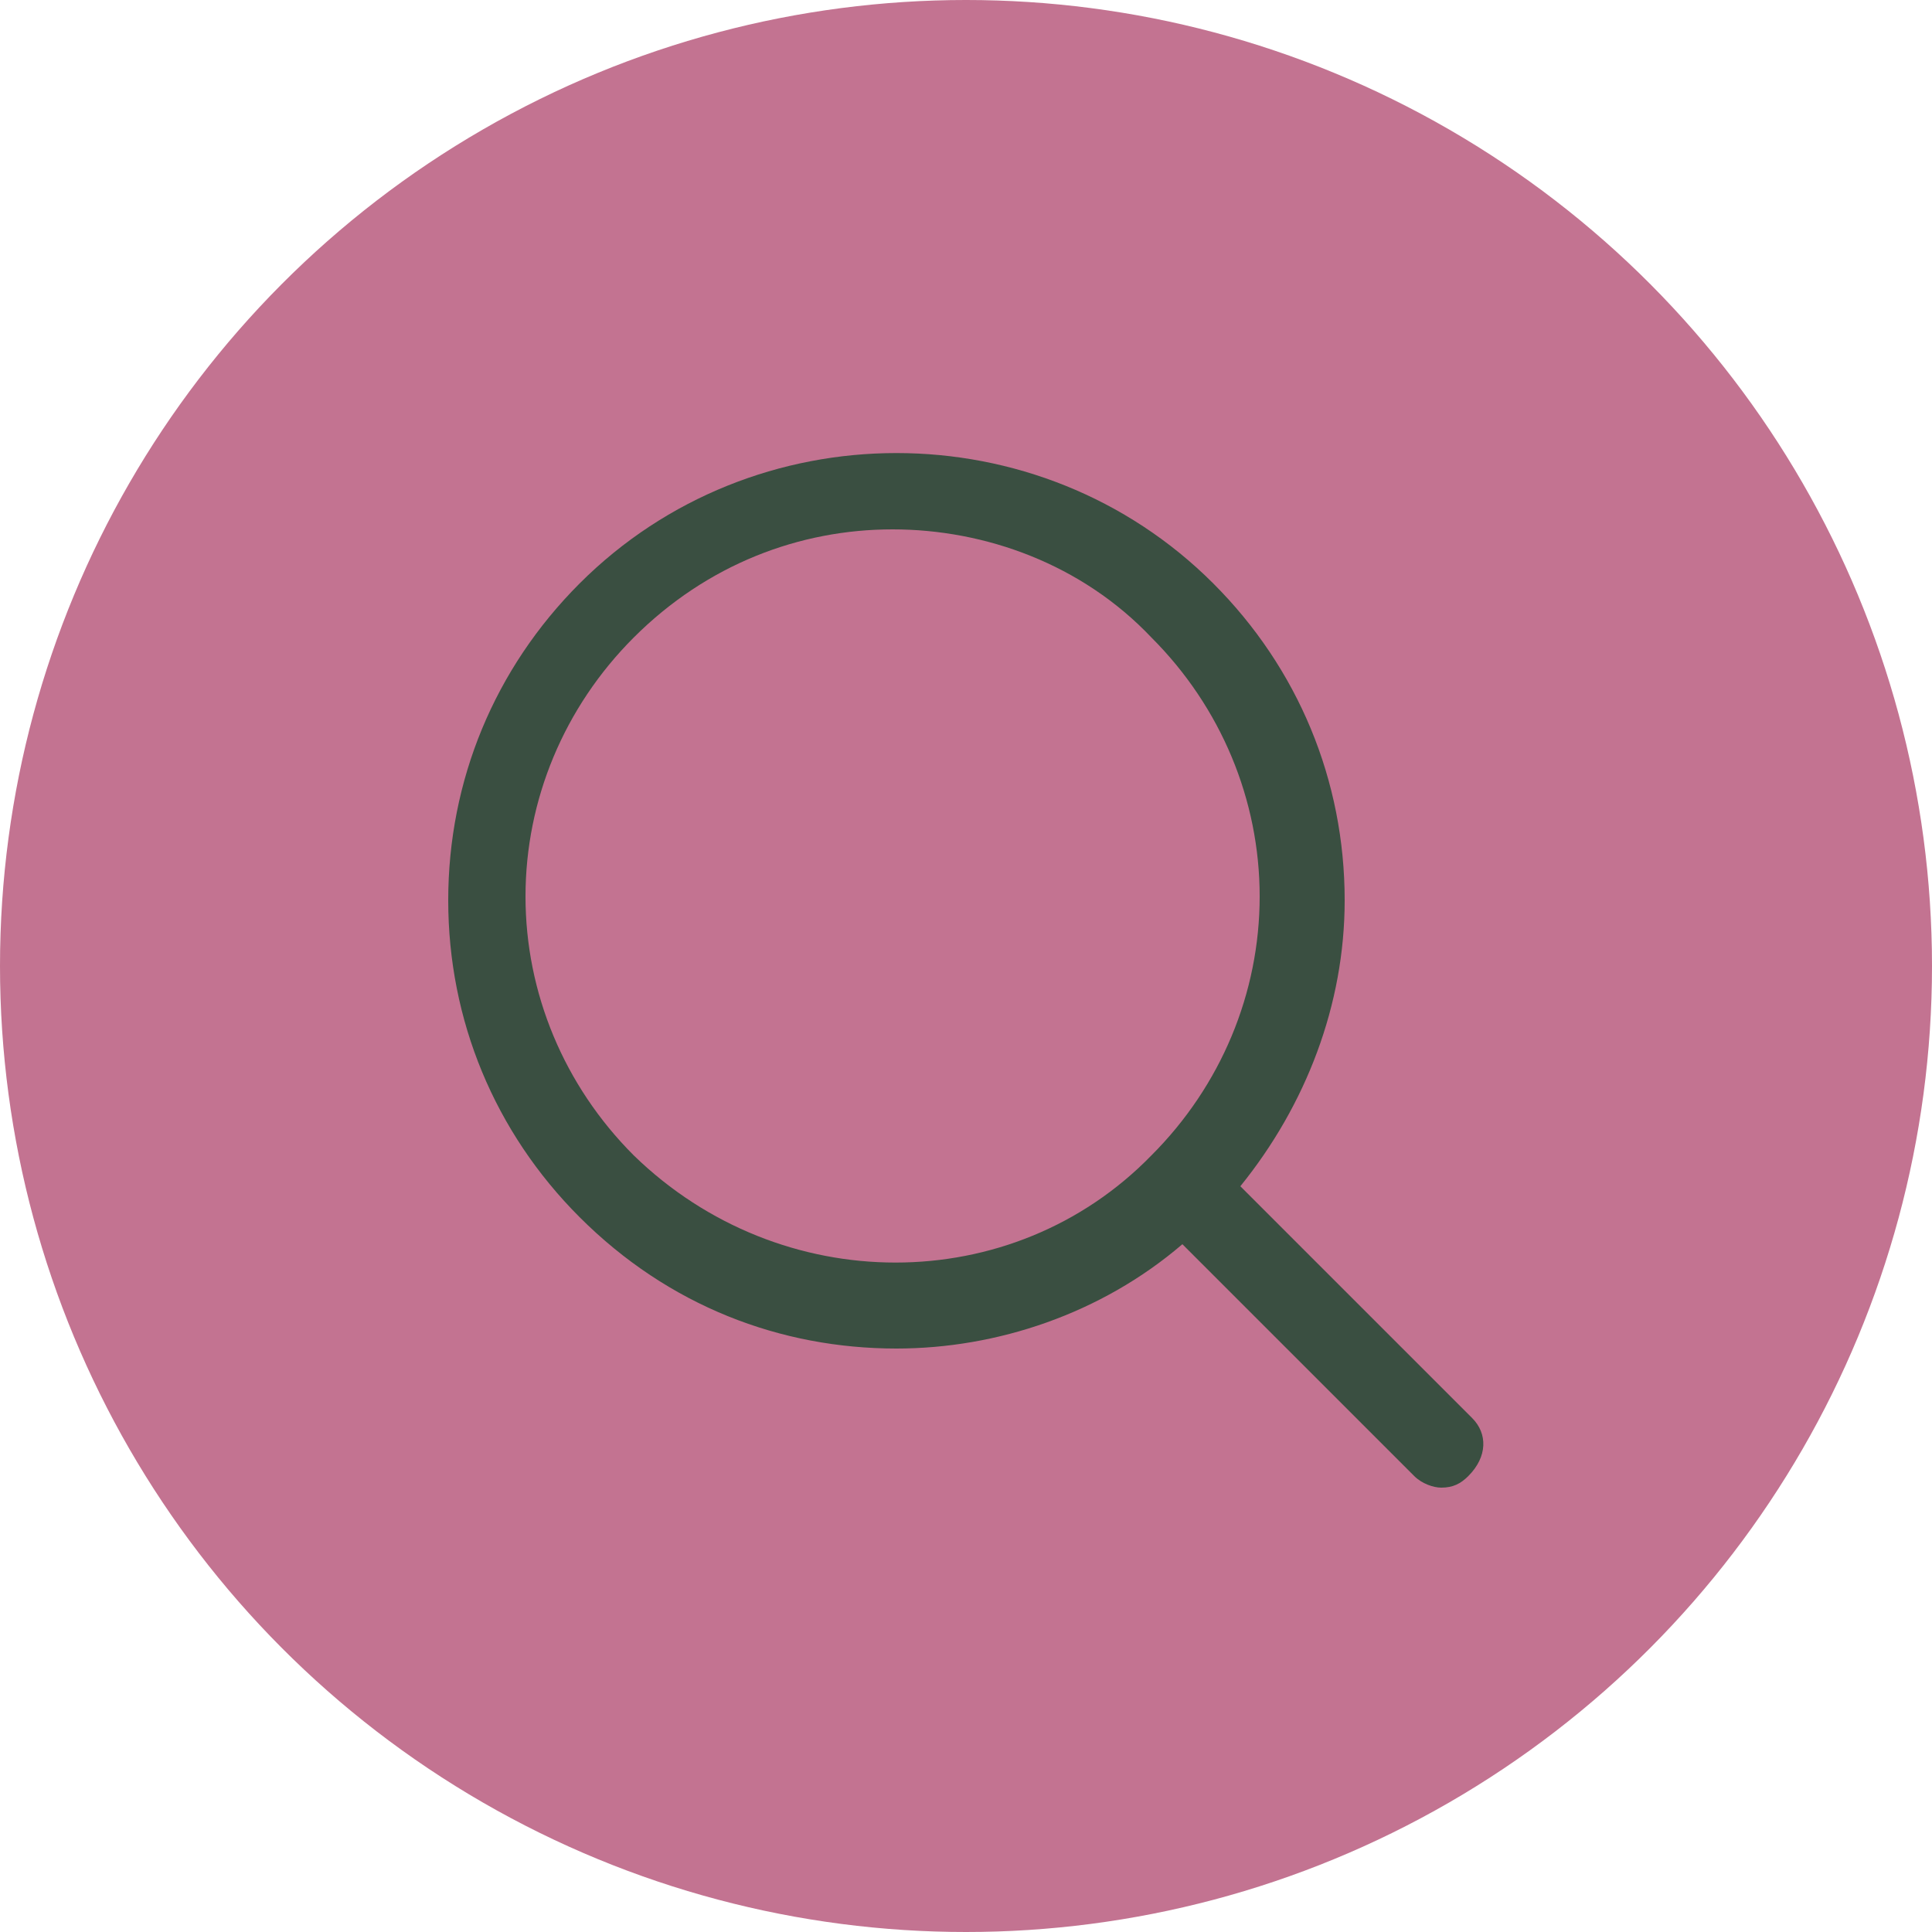
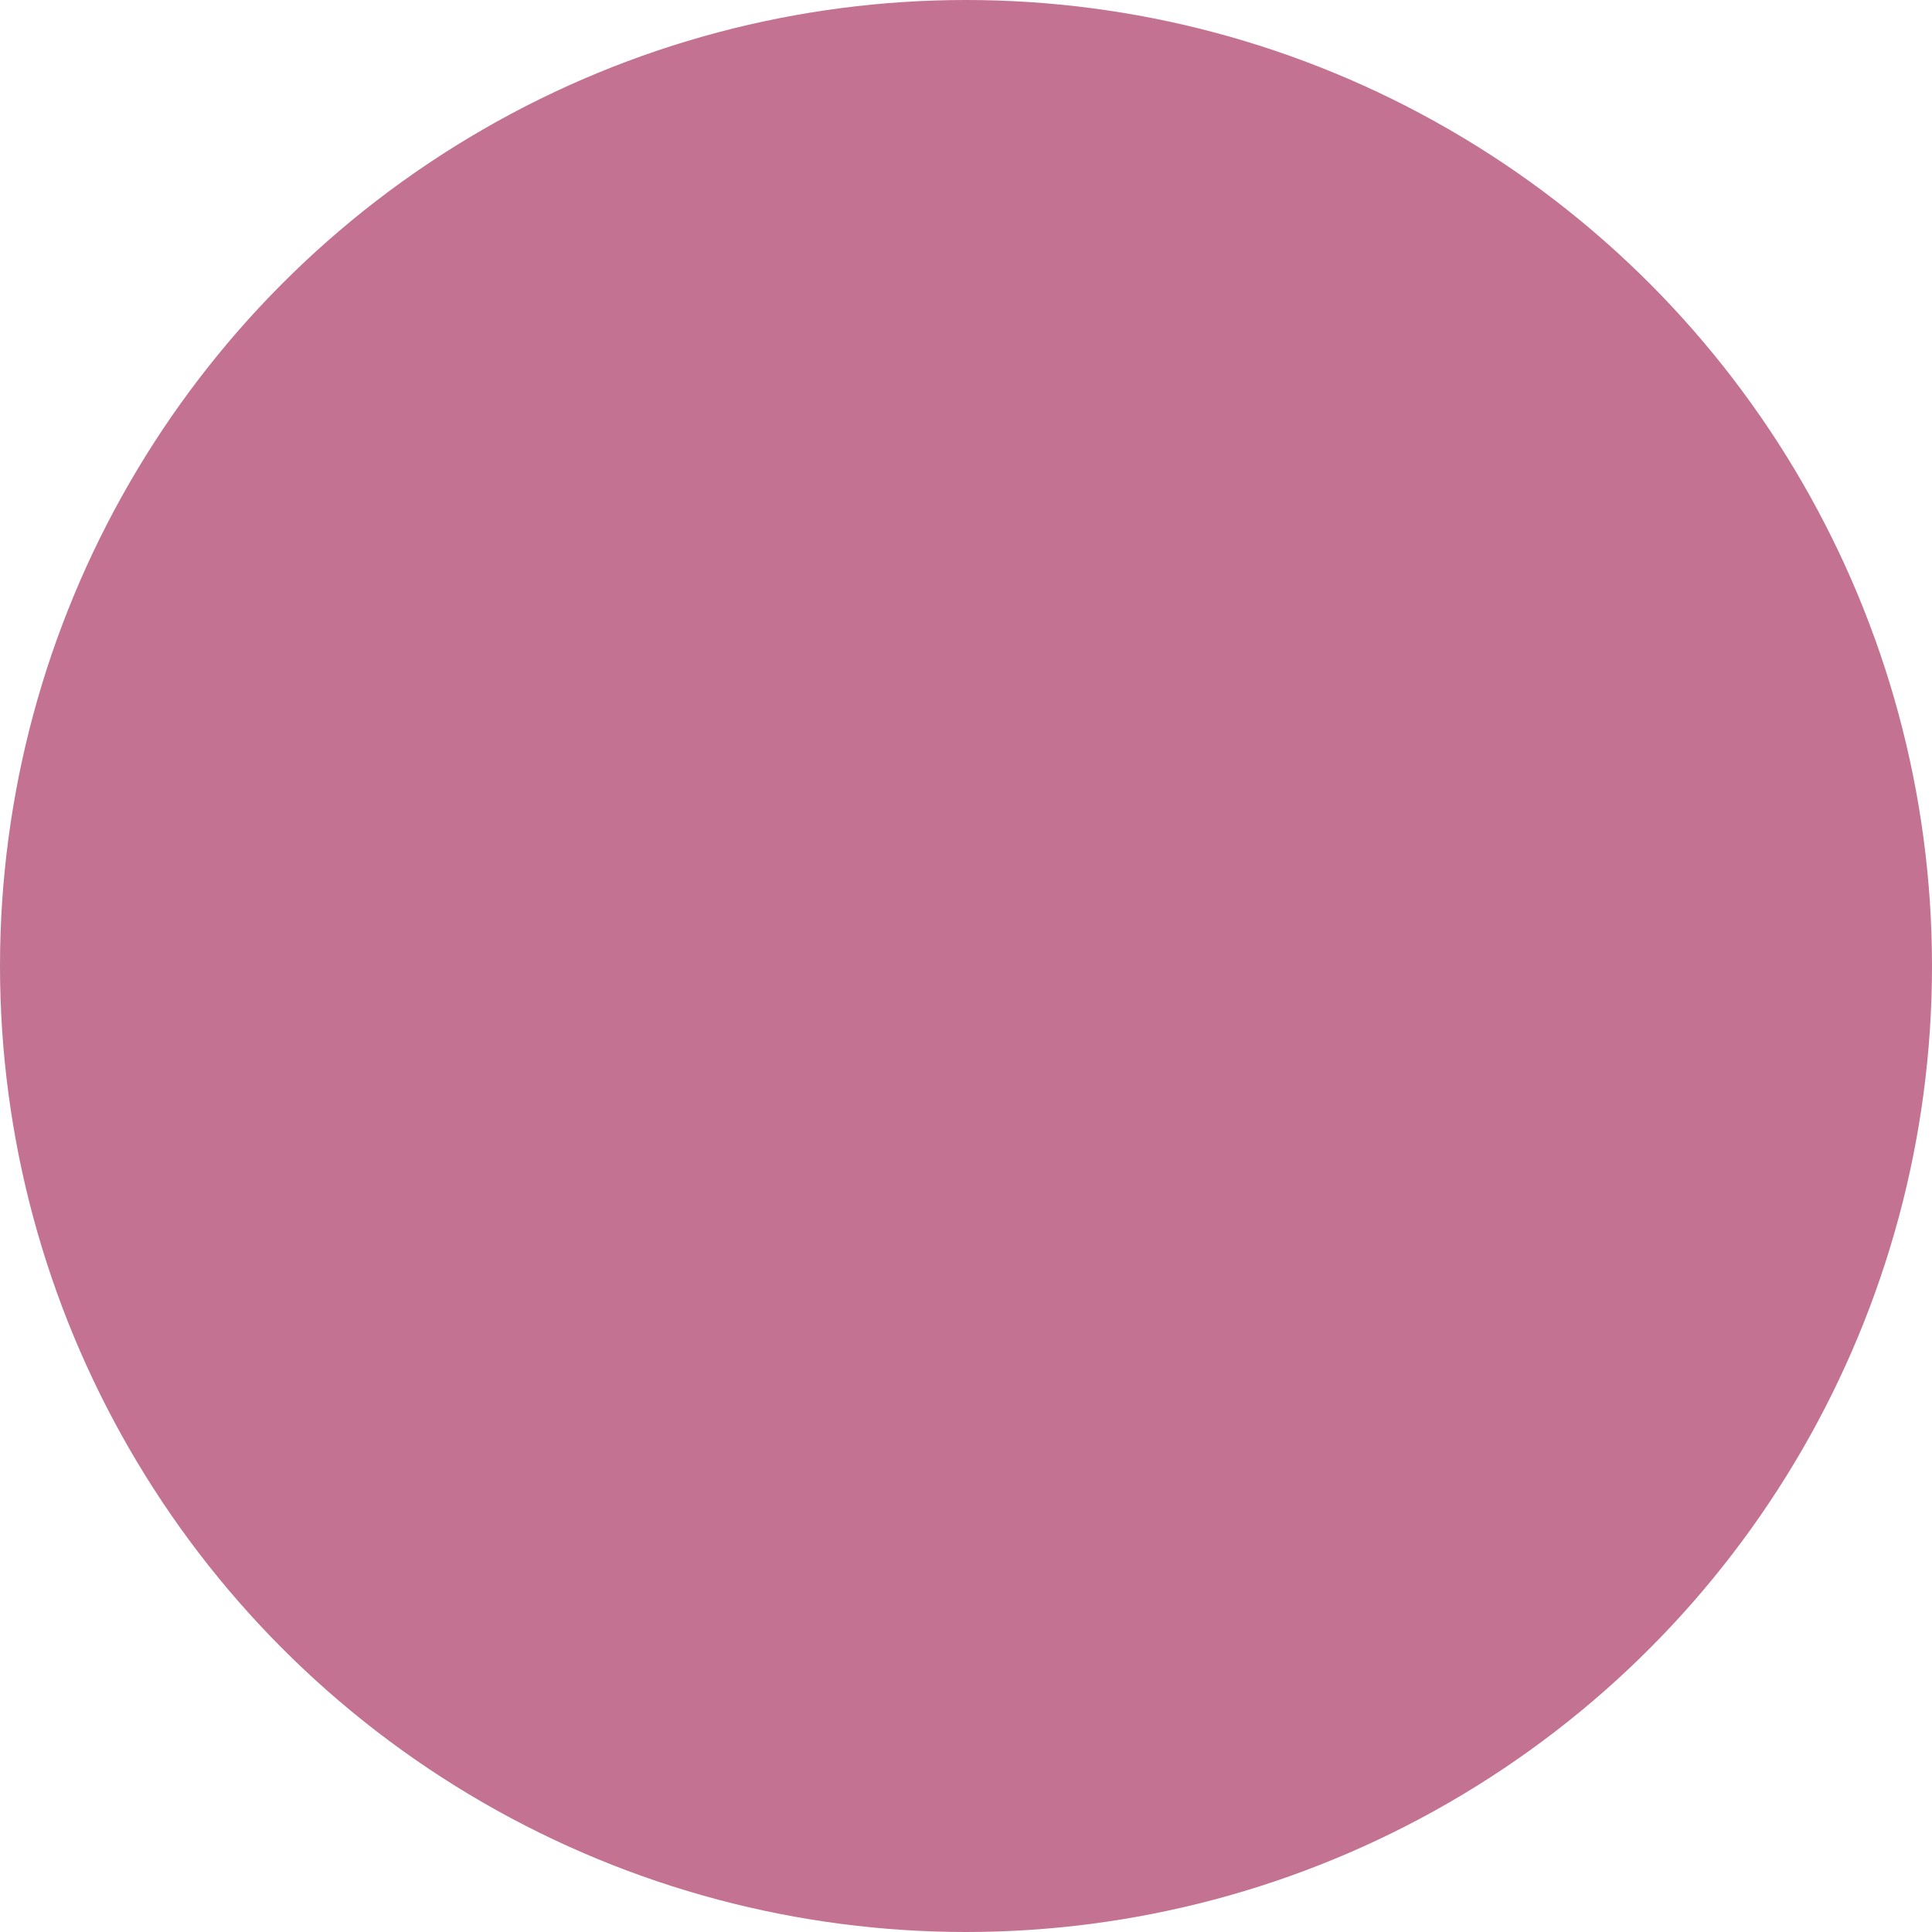
<svg xmlns="http://www.w3.org/2000/svg" fill="#000000" height="50" viewBox="0 0 50 50" width="50">
  <g>
    <circle cx="25" cy="25" fill="#c37391" r="25" />
  </g>
-   <path d="M38.1,36.7l-6-6c1.7-2.1,2.7-4.7,2.7-7.4c0-3.1-1.2-6-3.4-8.2c-4.5-4.5-11.9-4.5-16.4,0 c-2.2,2.2-3.4,5.1-3.4,8.2c0,3.1,1.2,6,3.4,8.2c2.3,2.3,5.2,3.4,8.2,3.4c2.6,0,5.3-0.9,7.4-2.7l6,6c0.2,0.2,0.5,0.3,0.7,0.3 c0.3,0,0.5-0.1,0.7-0.3C38.5,37.7,38.5,37.1,38.1,36.7z M16.4,29.9c-1.8-1.8-2.8-4.2-2.8-6.7c0-2.5,1-4.9,2.8-6.7 c1.9-1.9,4.3-2.8,6.7-2.8s4.9,0.9,6.7,2.8c1.8,1.8,2.8,4.2,2.8,6.7c0,2.5-1,4.9-2.8,6.7C26.2,33.6,20.2,33.6,16.4,29.9z" fill="#3a4f41" />
</svg>